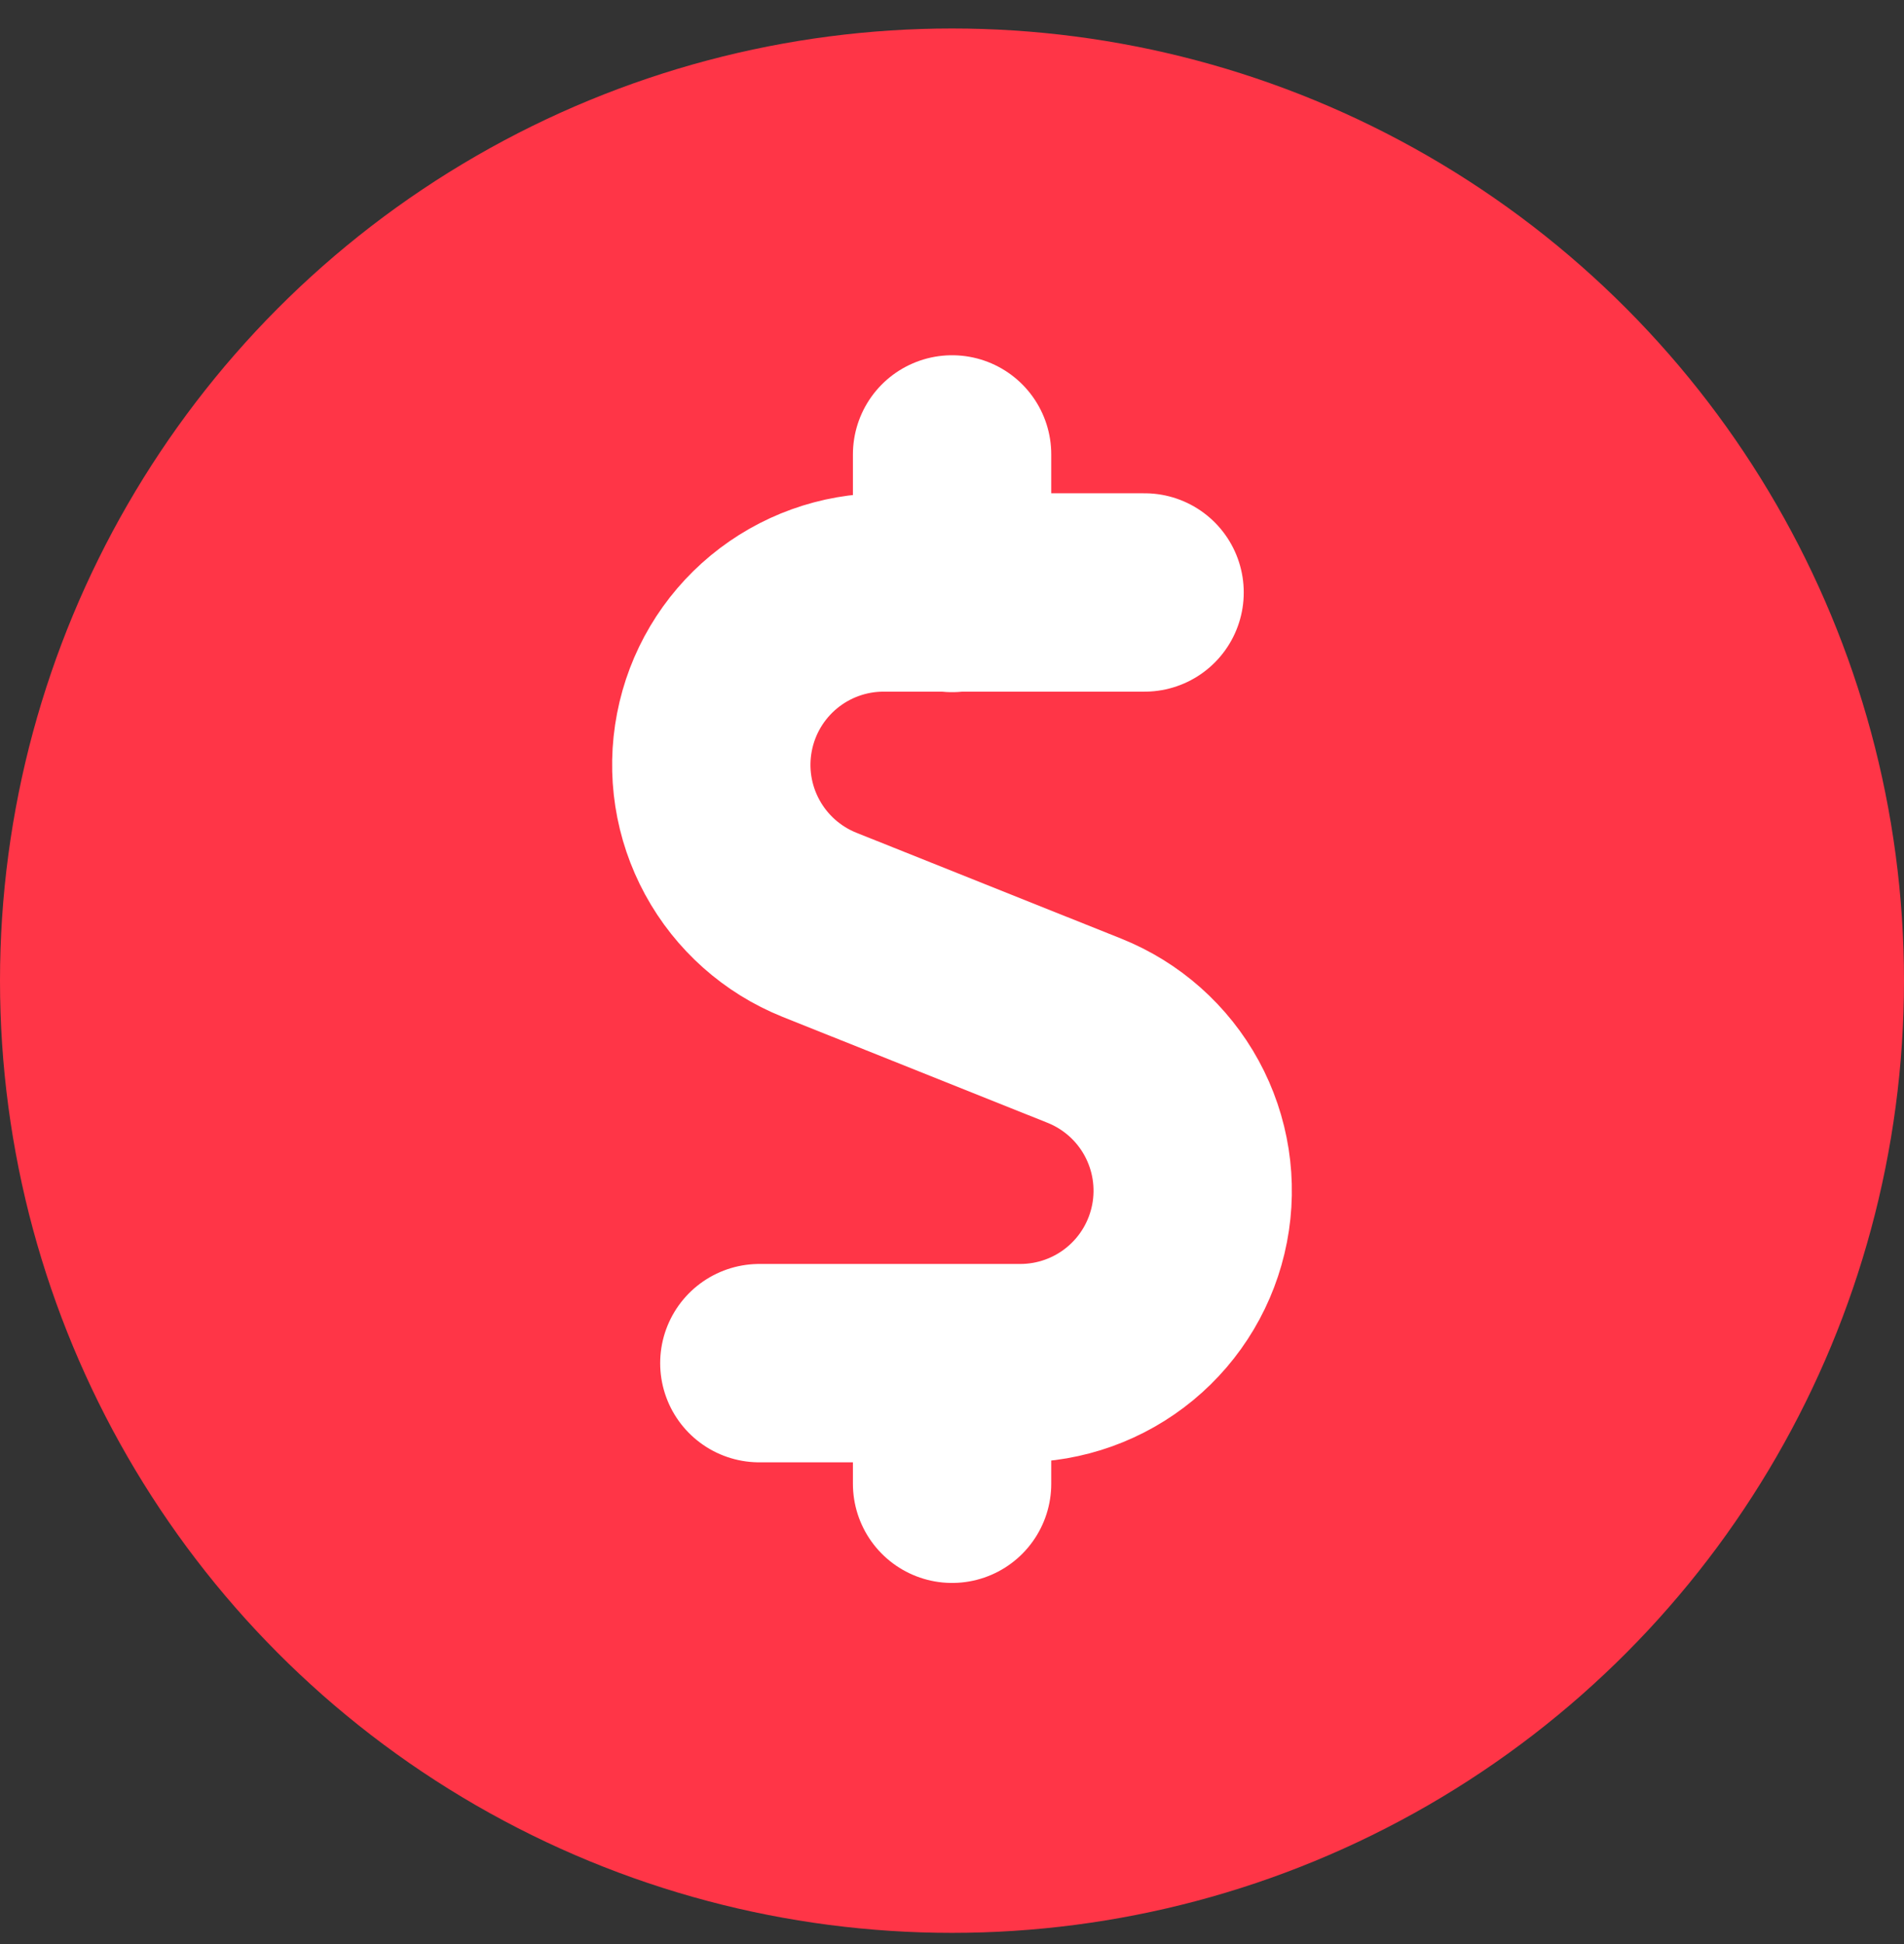
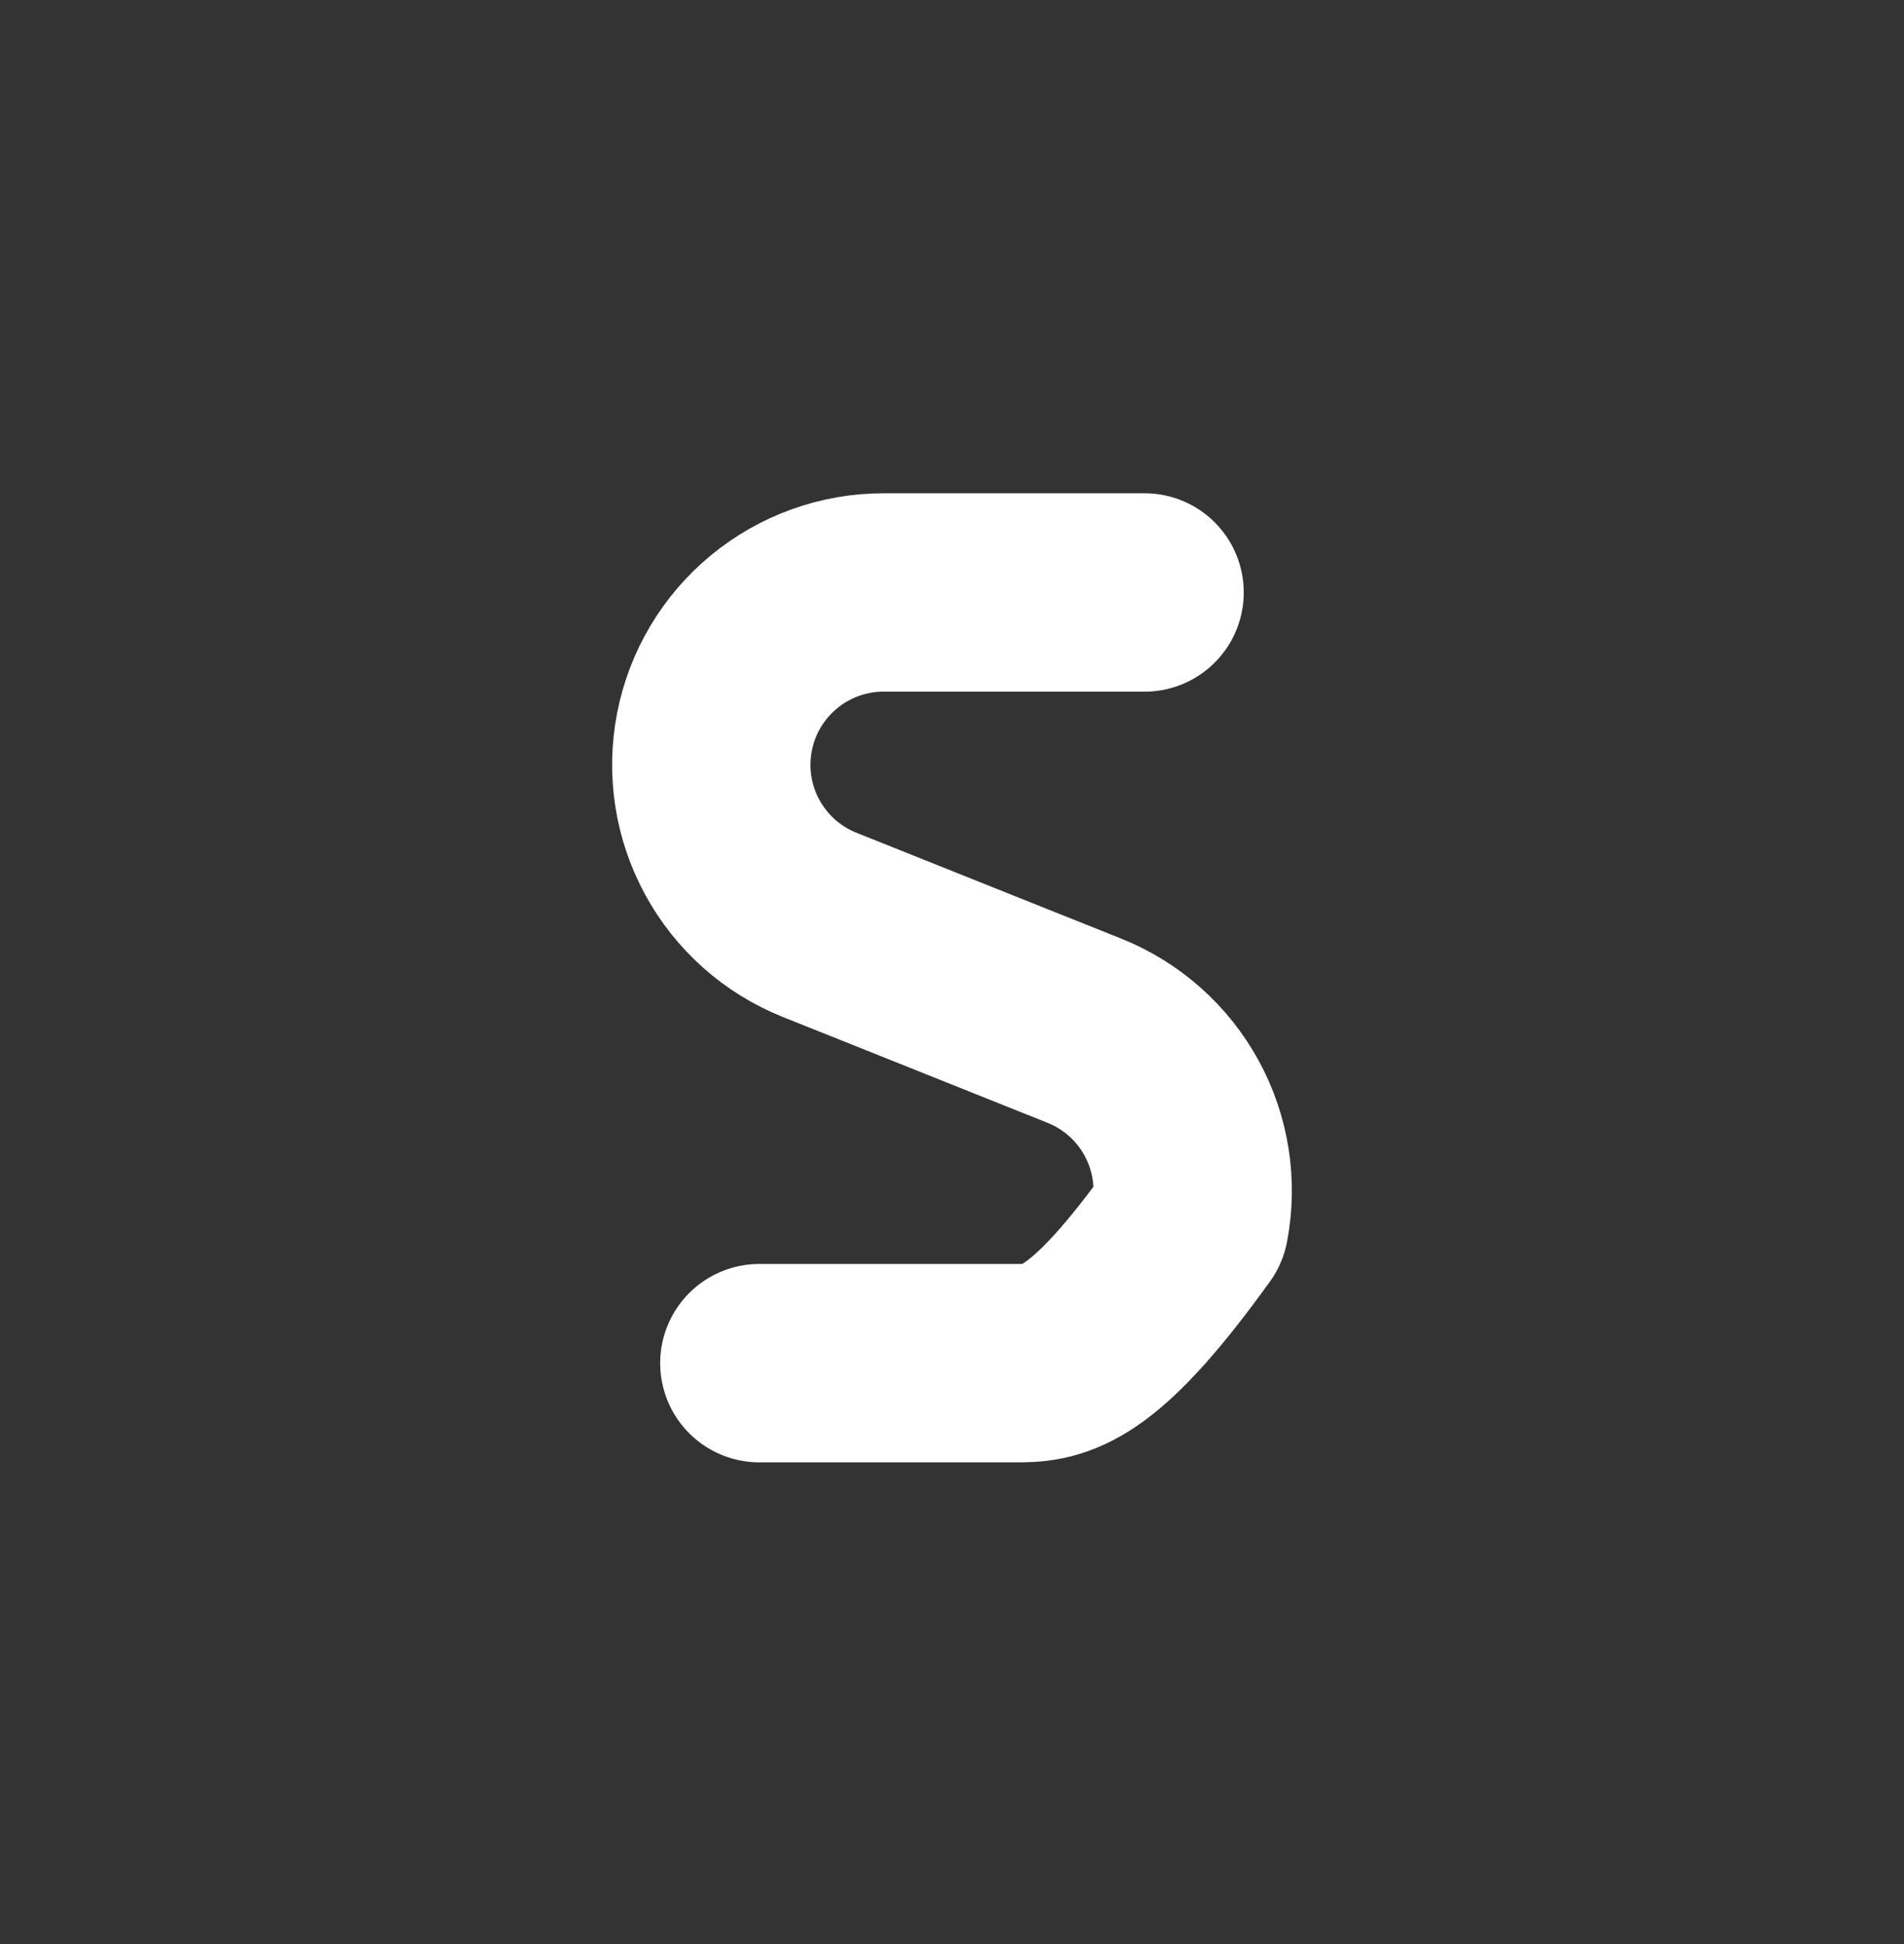
<svg xmlns="http://www.w3.org/2000/svg" width="48" height="49" viewBox="0 0 48 49" fill="none">
  <rect x="0" y="0" width="48" height="49" fill="#333333" stroke="none" />
-   <circle cx="24" cy="24.718" r="24" fill="#ff3547" />
-   <path d="M28.855 14.933H22.273C21.265 14.933 20.288 15.285 19.51 15.927C18.732 16.57 18.202 17.462 18.011 18.453C17.819 19.443 17.978 20.469 18.461 21.355C18.943 22.241 19.719 22.932 20.655 23.308L27.337 25.979C28.275 26.354 29.053 27.044 29.537 27.931C30.021 28.818 30.181 29.845 29.989 30.837C29.797 31.829 29.266 32.723 28.487 33.365C27.707 34.008 26.728 34.359 25.718 34.358H19.143" stroke="white" stroke-width="5" stroke-linecap="round" stroke-linejoin="round" />
-   <path d="M24.002 14.946V11.454" stroke="white" stroke-width="5" stroke-linecap="round" stroke-linejoin="round" />
-   <path d="M24.002 37.398V34.371" stroke="white" stroke-width="5" stroke-linecap="round" stroke-linejoin="round" />
+   <path d="M28.855 14.933H22.273C21.265 14.933 20.288 15.285 19.51 15.927C18.732 16.57 18.202 17.462 18.011 18.453C17.819 19.443 17.978 20.469 18.461 21.355C18.943 22.241 19.719 22.932 20.655 23.308L27.337 25.979C28.275 26.354 29.053 27.044 29.537 27.931C30.021 28.818 30.181 29.845 29.989 30.837C27.707 34.008 26.728 34.359 25.718 34.358H19.143" stroke="white" stroke-width="5" stroke-linecap="round" stroke-linejoin="round" />
</svg>